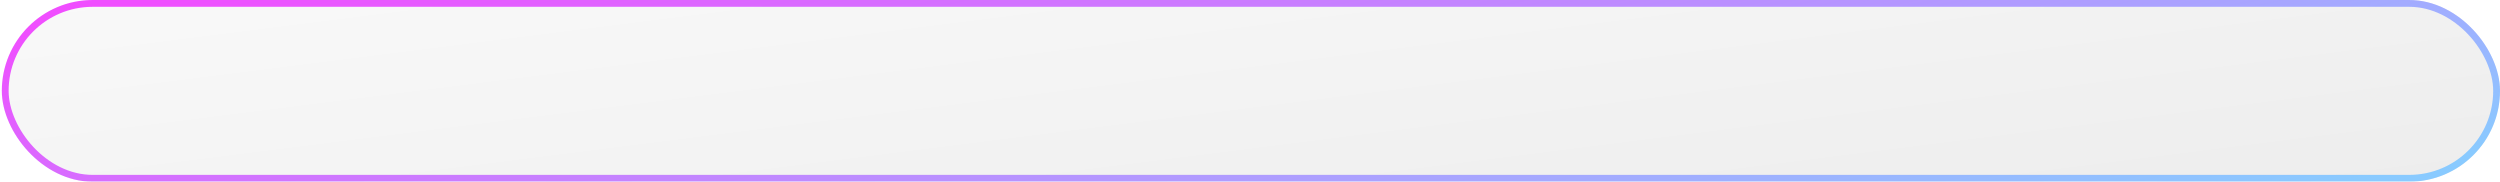
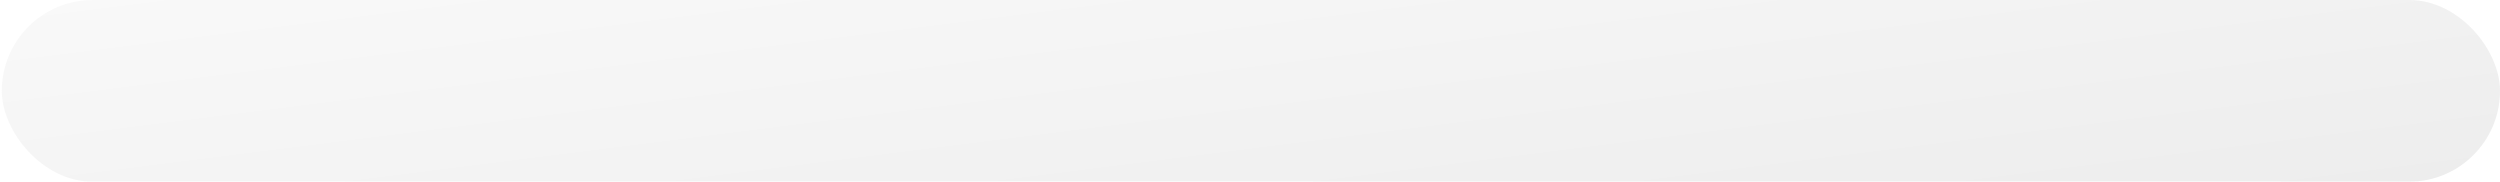
<svg xmlns="http://www.w3.org/2000/svg" width="688" height="50" viewBox="0 0 688 50" fill="none">
  <g filter="url(#filter0_b_2110_508)">
    <rect x="0.5" width="687.5" height="50" rx="25" fill="url(#paint0_linear_2110_508)" fill-opacity="0.1" />
-     <rect x="1.438" y="0.938" width="685.625" height="48.125" rx="24.062" stroke="url(#paint1_linear_2110_508)" stroke-width="1.875" />
  </g>
  <defs>
    <filter id="filter0_b_2110_508" x="-130.75" y="-131.25" width="950" height="312.5" filterUnits="userSpaceOnUse" color-interpolation-filters="sRGB">
      <feFlood flood-opacity="0" result="BackgroundImageFix" />
      <feGaussianBlur in="BackgroundImageFix" stdDeviation="65.625" />
      <feComposite in2="SourceAlpha" operator="in" result="effect1_backgroundBlur_2110_508" />
      <feBlend mode="normal" in="SourceGraphic" in2="effect1_backgroundBlur_2110_508" result="shape" />
    </filter>
    <linearGradient id="paint0_linear_2110_508" x1="-7.691" y1="1.198" x2="9.765" y2="139.278" gradientUnits="userSpaceOnUse">
      <stop stop-color="#C8C8C8" />
      <stop offset="1" stop-color="#4B4B4B" />
    </linearGradient>
    <linearGradient id="paint1_linear_2110_508" x1="645.875" y1="50" x2="607.604" y2="-124.124" gradientUnits="userSpaceOnUse">
      <stop stop-color="#89CAFF" />
      <stop offset="1" stop-color="#F04EFF" />
    </linearGradient>
  </defs>
</svg>